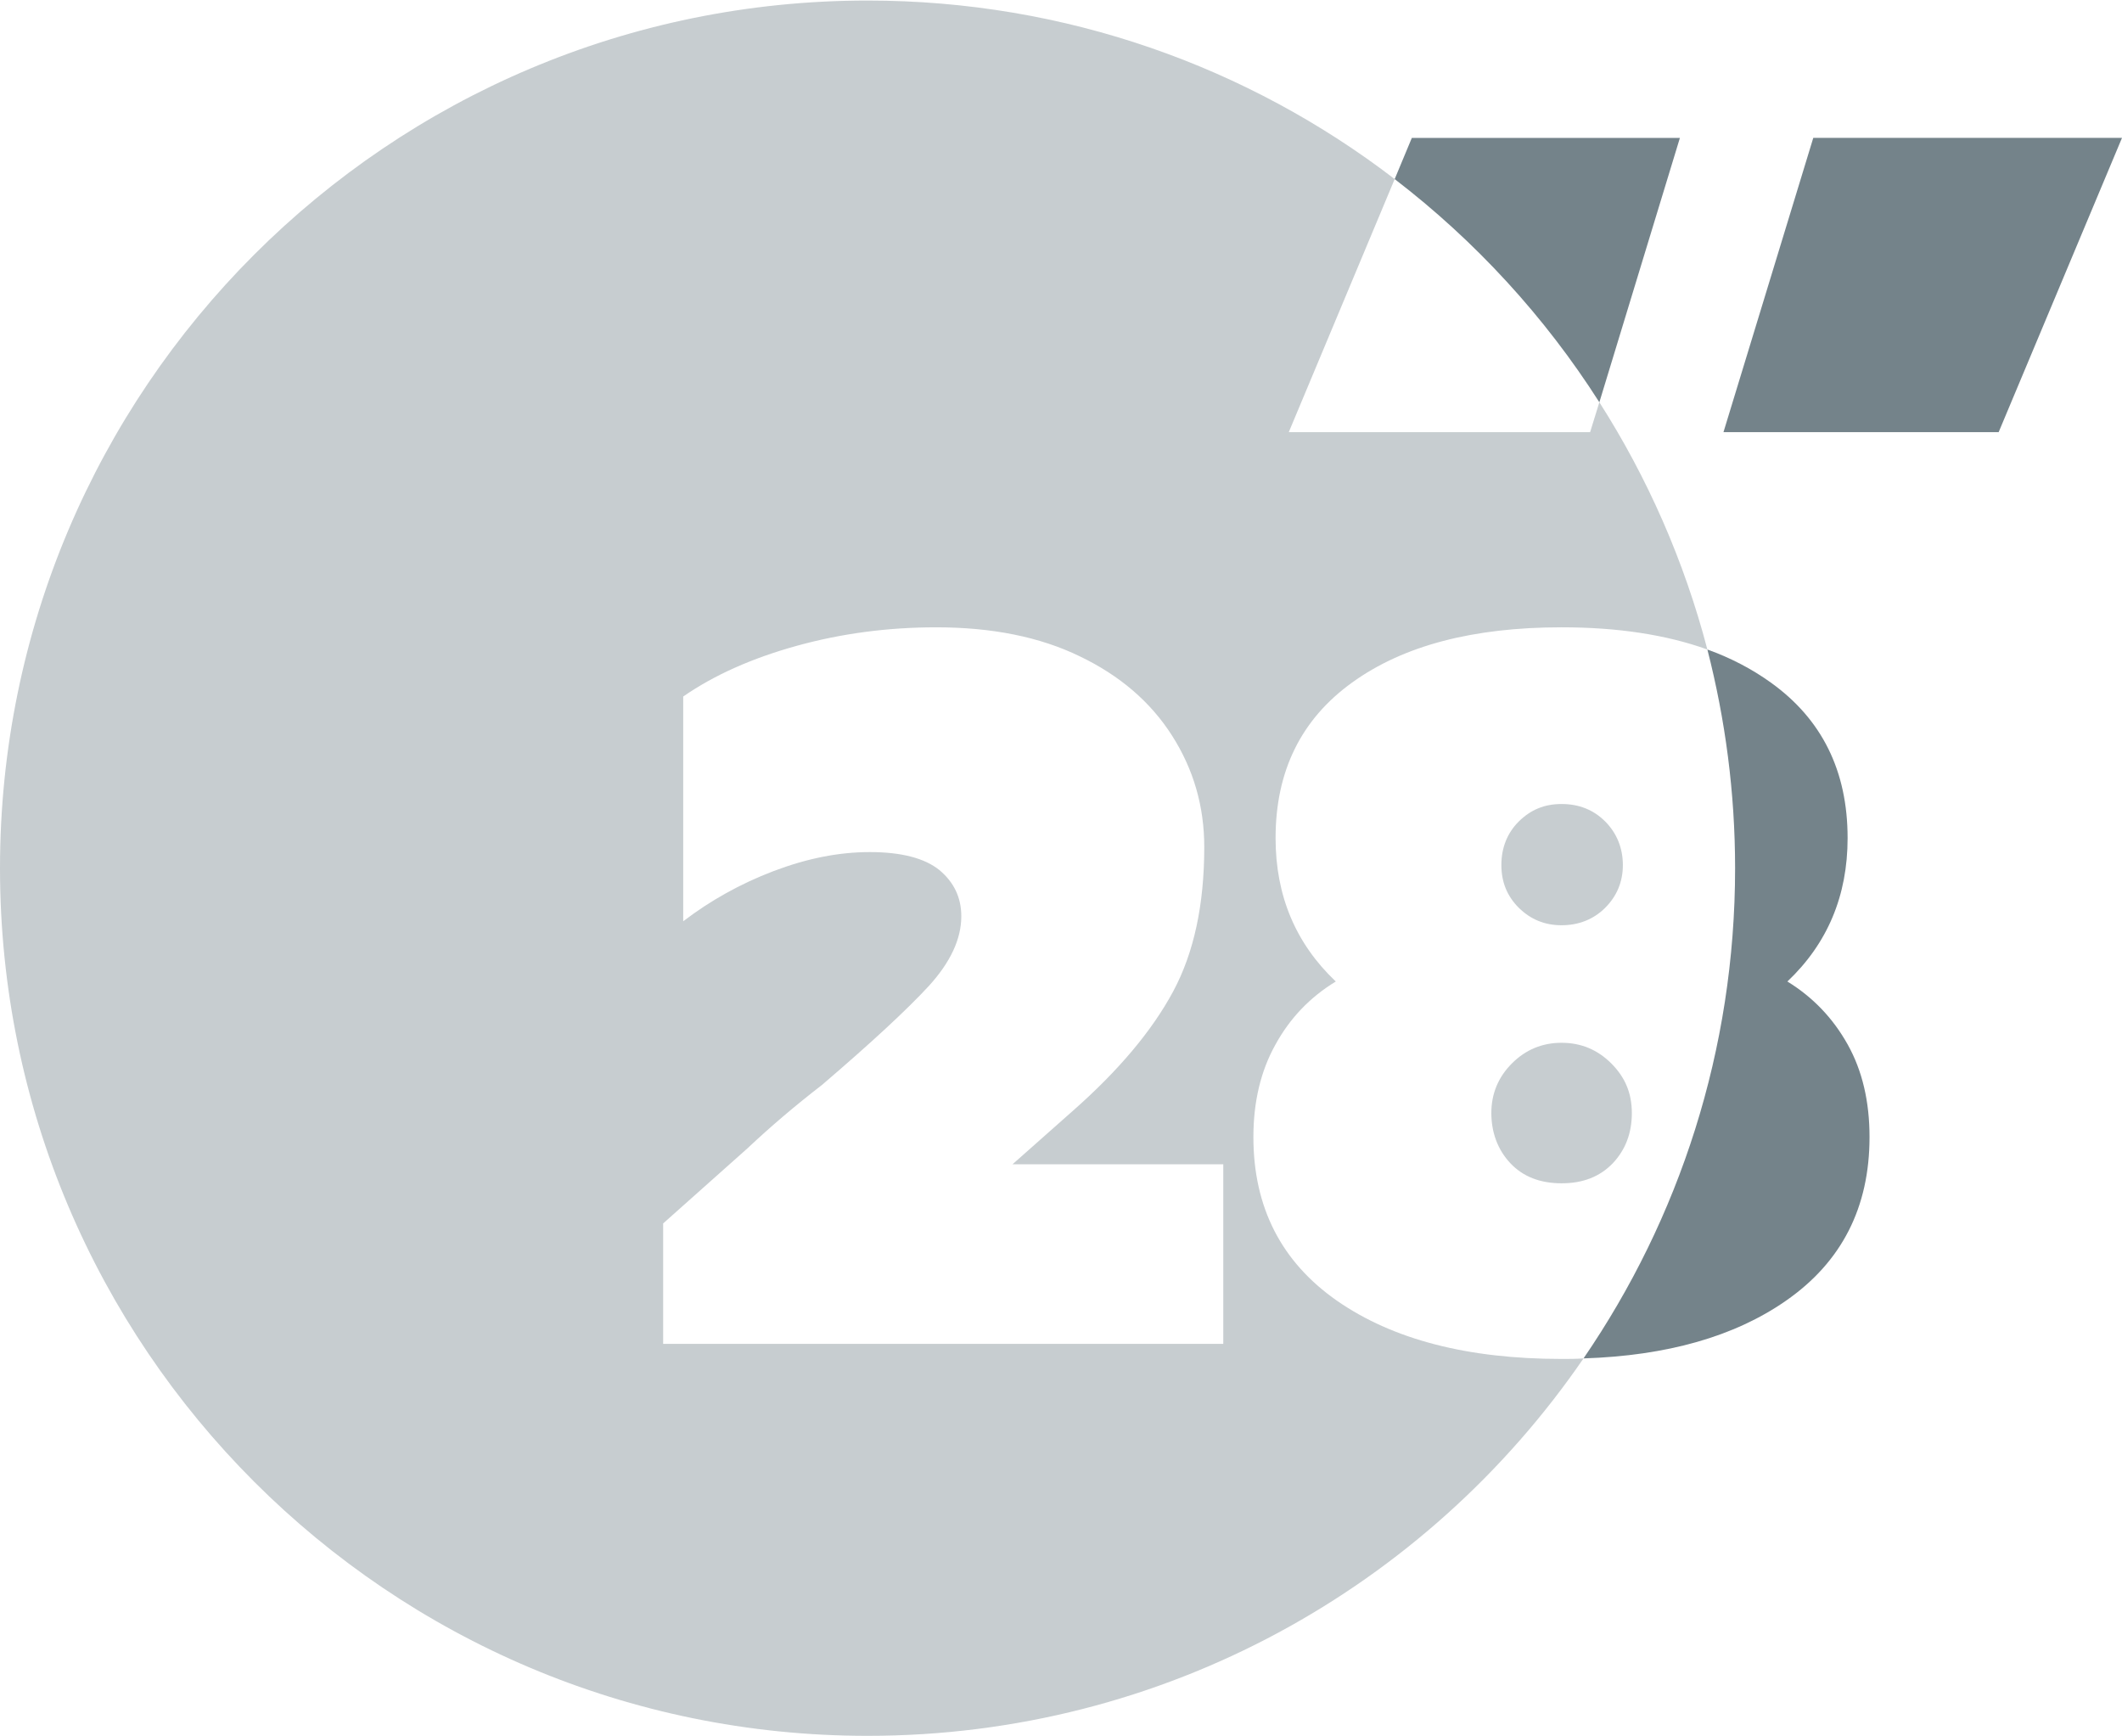
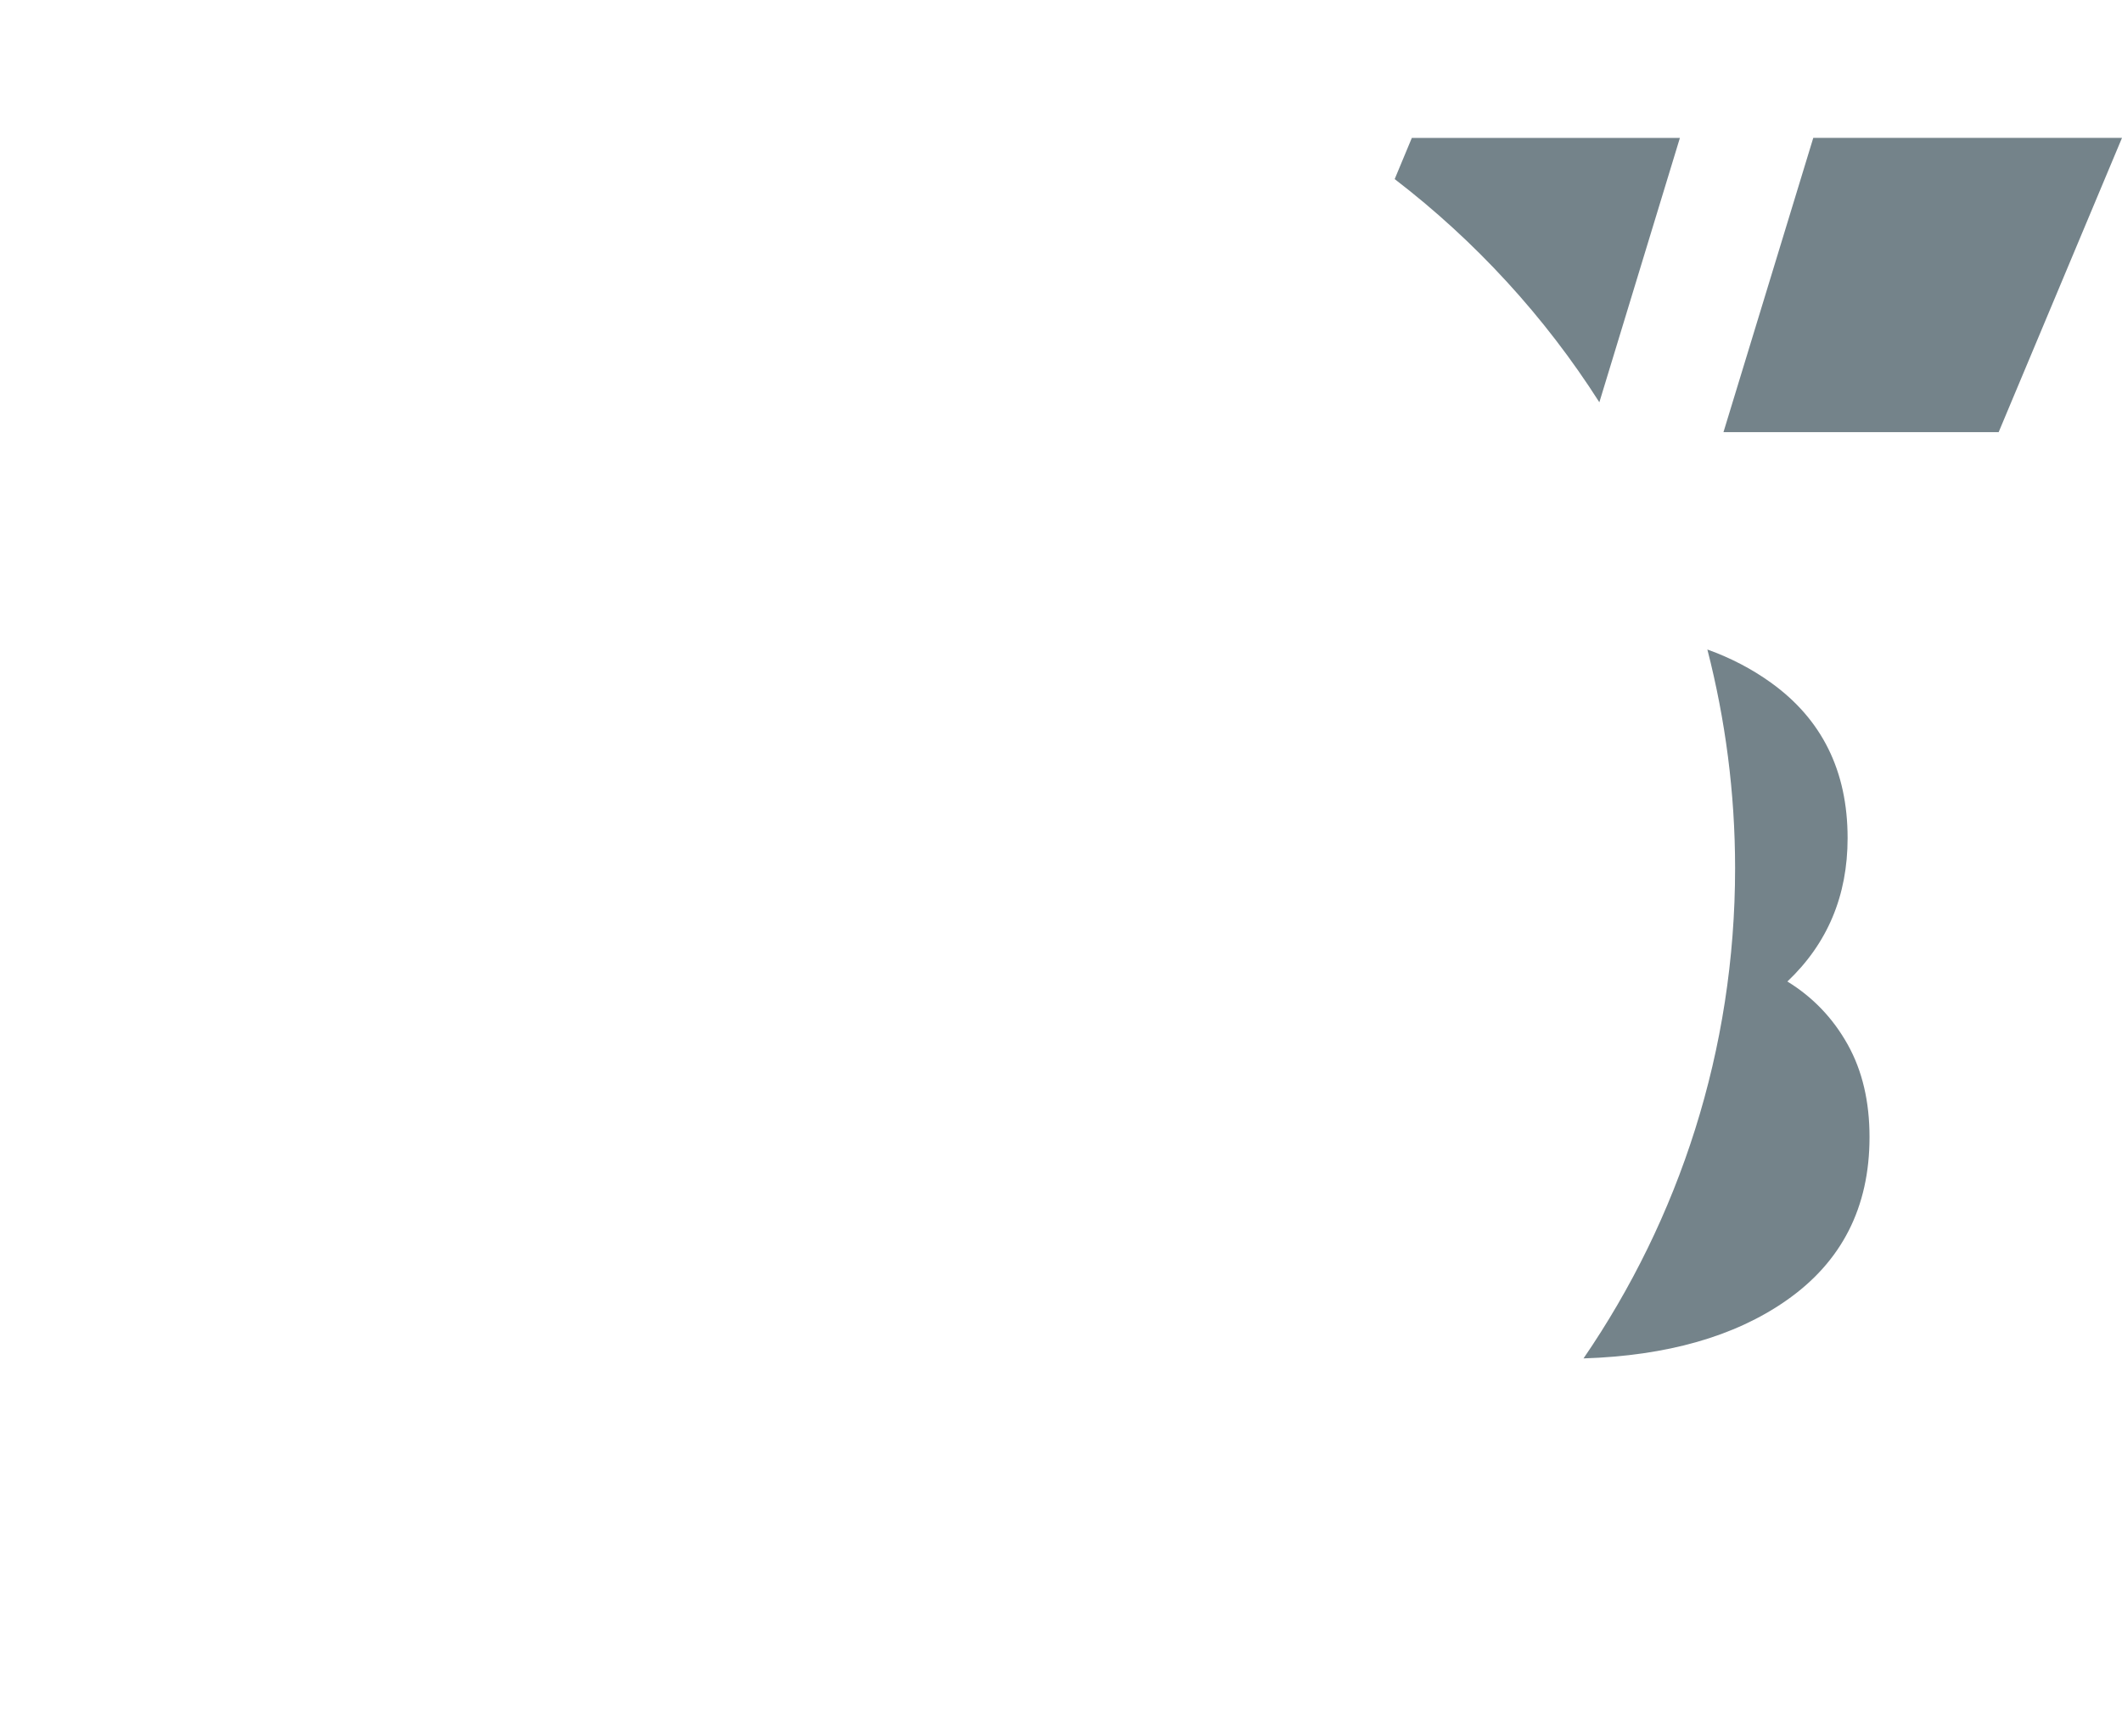
<svg xmlns="http://www.w3.org/2000/svg" id="Calque_2" viewBox="0 0 80.35 65.7" width="55" height="45">
  <defs>
    <style>.cls-1{isolation:isolate;opacity:.4;}.cls-1,.cls-2{fill:#74838a;stroke-width:0px;}</style>
  </defs>
  <g id="Calque_1-2">
-     <path class="cls-1" d="M60.78,31.08c-.44-.44-.99-.66-1.65-.66s-1.17.22-1.62.66c-.44.44-.66,1-.66,1.65s.22,1.18.66,1.62c.45.44.98.66,1.62.66s1.21-.22,1.65-.66.67-.98.67-1.62-.23-1.21-.67-1.65ZM50.63,49.23c-2.11-1.47-3.17-3.54-3.17-6.2,0-1.34.28-2.51.84-3.51.55-1,1.31-1.79,2.28-2.38-1.52-1.44-2.28-3.25-2.28-5.43,0-2.54.97-4.5,2.9-5.89,1.94-1.4,4.58-2.09,7.93-2.09,2.12,0,3.96.28,5.52.84-.88-3.36-2.27-6.51-4.09-9.36l-.35,1.13h-11.41l4.01-9.58C47.28,2.52,40.36,0,32.85,0,14.71,0,0,14.71,0,32.85s14.71,32.85,32.85,32.85c11.26,0,21.19-5.66,27.11-14.29-.27.02-.55.02-.83.02-3.55,0-6.38-.73-8.5-2.2ZM46.32,50.86h-21.21v-4.56l3.2-2.85c.86-.81,1.8-1.61,2.81-2.39,1.87-1.6,3.22-2.85,4.05-3.75.82-.9,1.23-1.78,1.23-2.64,0-.71-.28-1.29-.83-1.75-.56-.45-1.44-.68-2.63-.68s-2.38.24-3.65.72c-1.26.48-2.4,1.12-3.42,1.9v-8.51c1.17-.81,2.6-1.45,4.3-1.92,1.7-.47,3.46-.7,5.28-.7,2.1,0,3.92.36,5.44,1.1,1.52.73,2.68,1.73,3.49,3s1.22,2.67,1.22,4.22c0,2.18-.39,4-1.18,5.47-.79,1.47-2.05,2.98-3.8,4.52l-2.28,2.02h7.98v6.8ZM61.01,40.24c-.52-.52-1.15-.78-1.88-.78s-1.36.26-1.88.78c-.52.52-.78,1.15-.78,1.88s.24,1.39.72,1.9c.48.51,1.13.76,1.94.76s1.45-.25,1.94-.76c.48-.51.72-1.14.72-1.9s-.26-1.36-.78-1.88Z" />
    <path class="cls-2" d="M68.66,5.2l-3.4,11.14h10.42l4.67-11.14h-11.69ZM53.46,5.2l-.65,1.56c3.05,2.34,5.68,5.2,7.75,8.45l3.05-10.01h-10.15ZM69.96,39.52c-.56-1-1.32-1.79-2.28-2.38,1.52-1.44,2.28-3.25,2.28-5.43,0-2.54-.97-4.5-2.91-5.89-.71-.51-1.51-.93-2.4-1.25.68,2.65,1.05,5.42,1.05,8.28,0,6.89-2.12,13.28-5.74,18.56,3.16-.1,5.72-.83,7.66-2.18,2.12-1.47,3.17-3.54,3.17-6.2,0-1.34-.27-2.51-.83-3.51Z" />
  </g>
</svg>